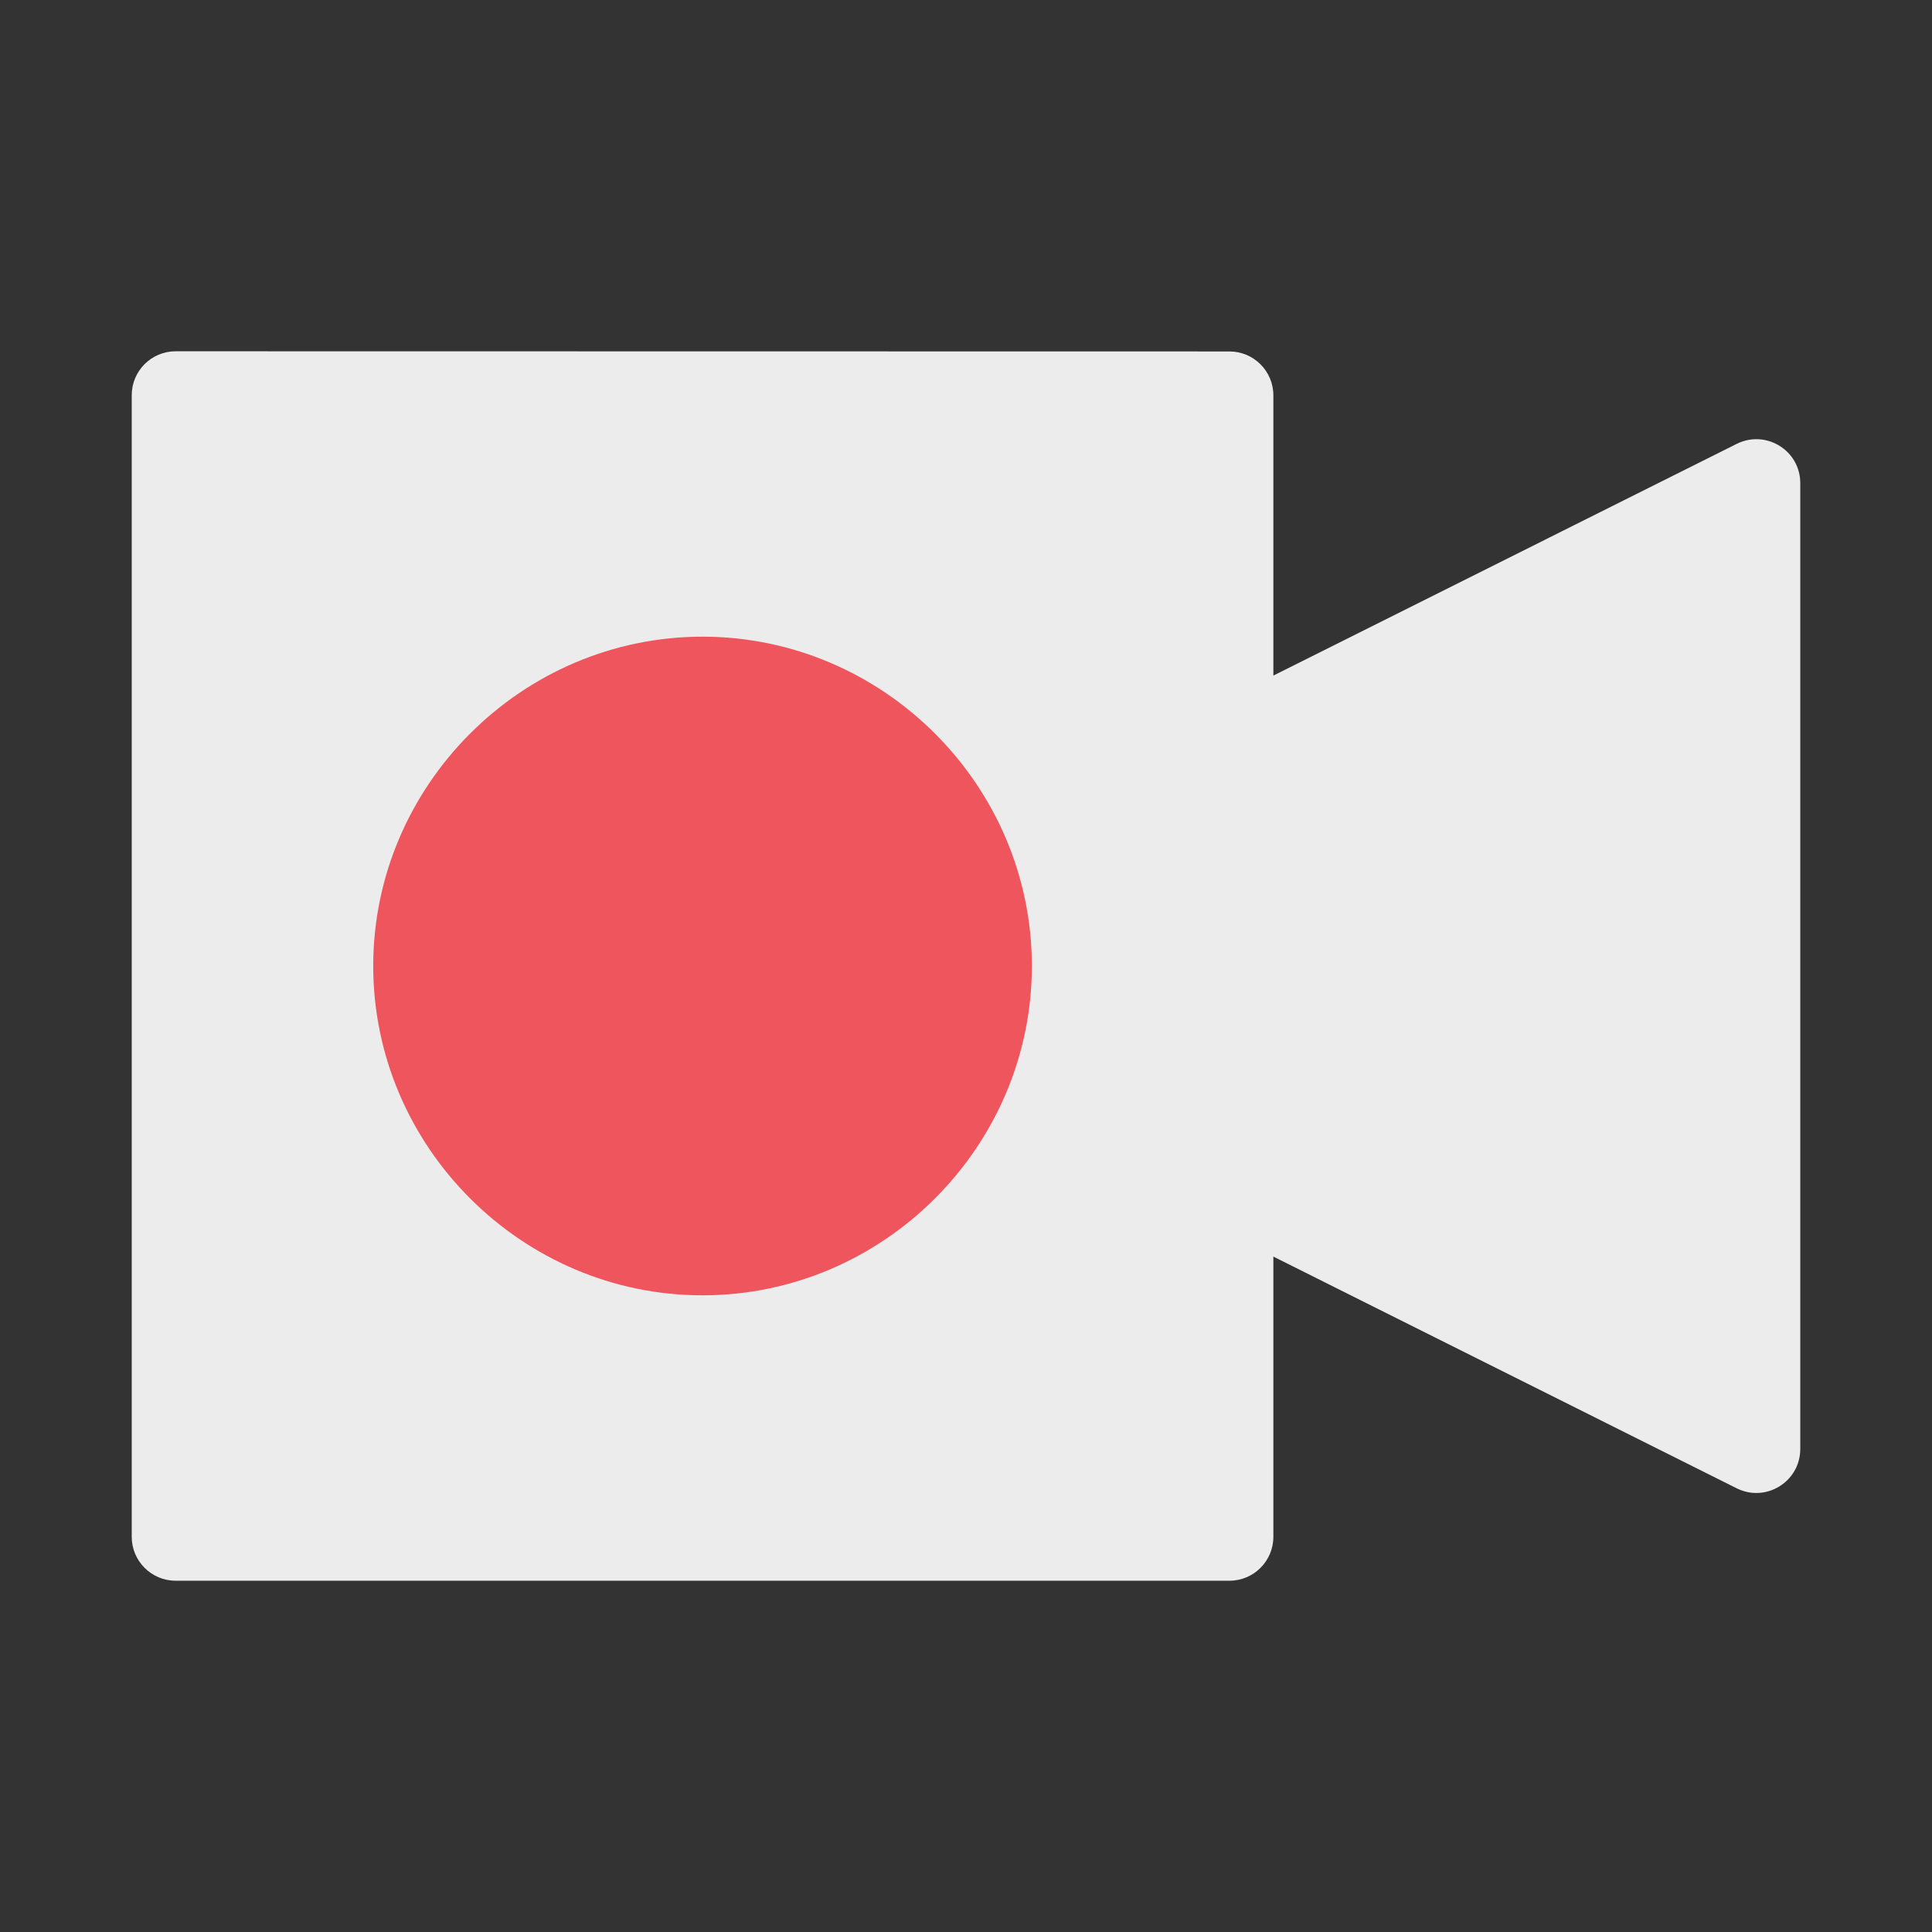
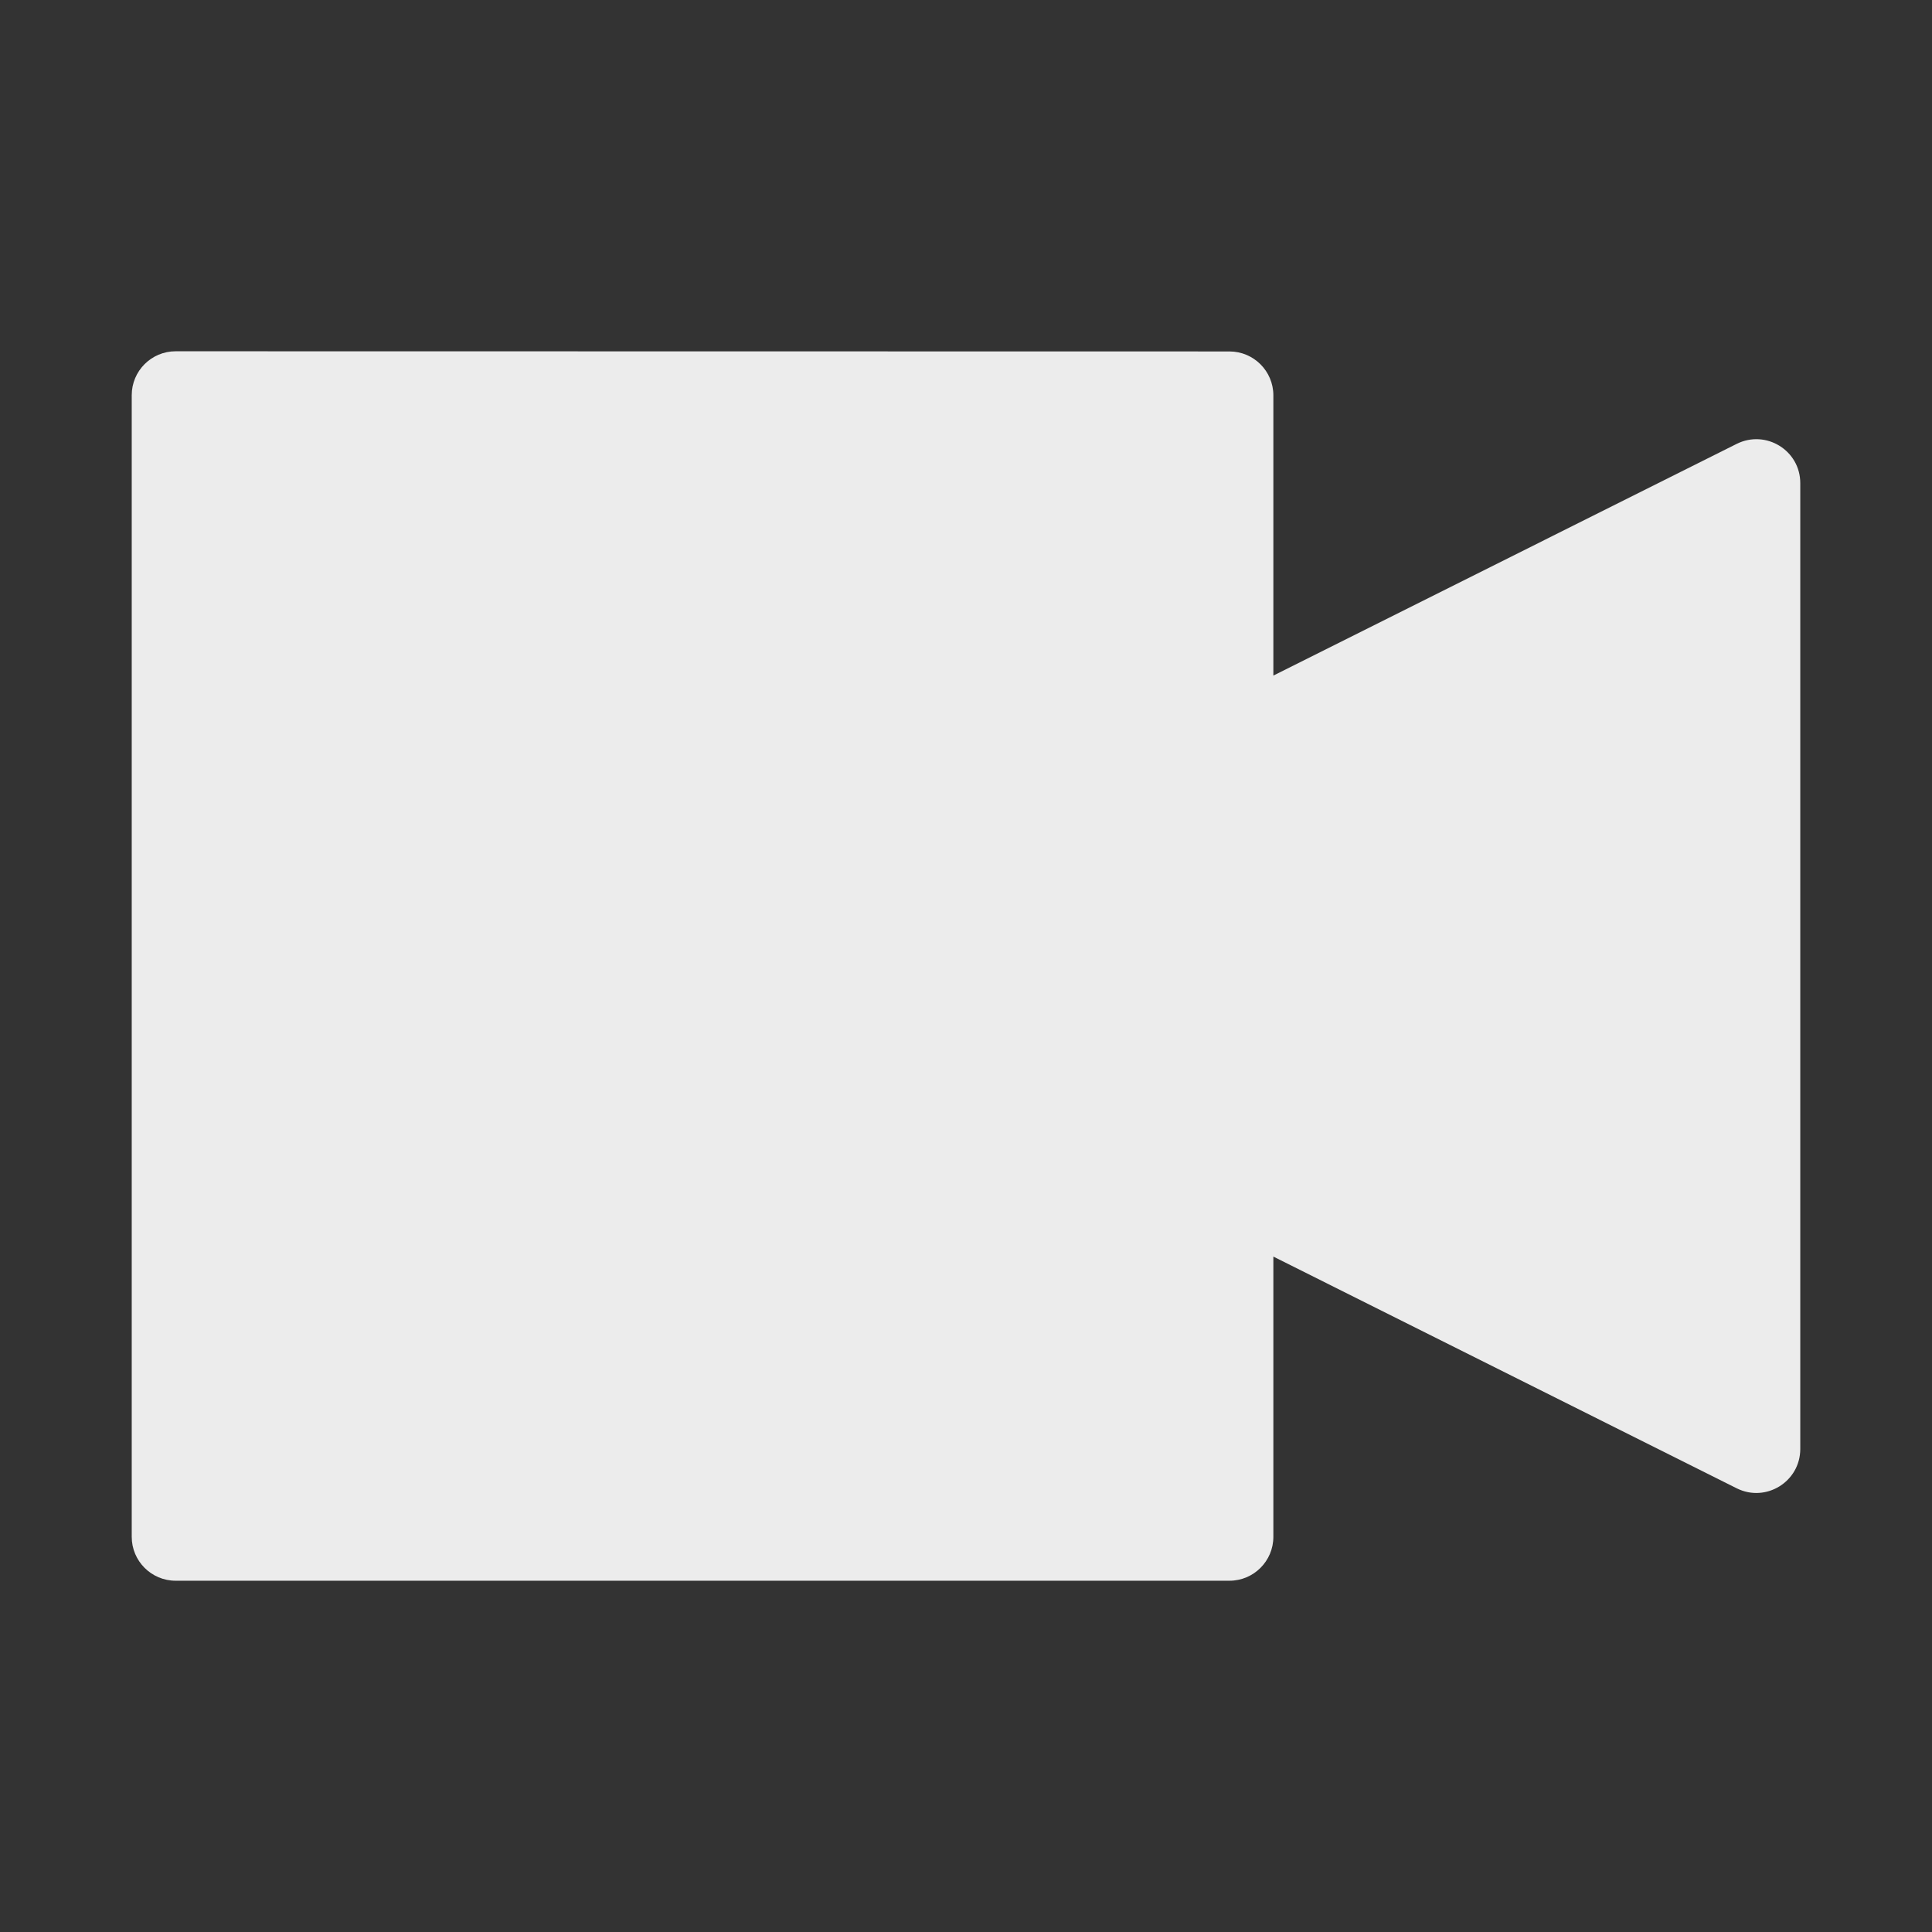
<svg xmlns="http://www.w3.org/2000/svg" viewBox="0 0 22 22">
  <rect x="0" y="0" width="22" height="22" fill="#333333" stroke="none" />
  <path d="m 2 4 c -0.276 0 -0.5 0.224 -0.5 0.5 l 0 13 c 0 0.276 0.224 0.5 0.5 0.5 l 12 0 c 0.276 0 0.5 -0.224 0.5 -0.5 l 0 -3.191 5.277 2.639 c 0.332 0.165 0.722 -0.076 0.723 -0.447 l 0 -11 c 0 -0.371 -0.39 -0.612 -0.723 -0.447 l -5.277 2.639 0 -3.191 c 0 -0.276 -0.224 -0.5 -0.5 -0.5" mix-blend-mode="normal" isolation="auto" white-space="normal" solid-opacity="1" solid-color="#000000" style="visibility:visible;shape-rendering:auto;color-interpolation-filters:linearRGB;fill:#ececec;opacity:1;image-rendering:auto;fill-opacity:1;stroke:none;display:inline;color:#000;fill-rule:evenodd;color-rendering:auto;color-interpolation:sRGB" />
-   <path d="m 8 7.25 c -2.058 0 -3.75 1.692 -3.75 3.75 0 2.058 1.692 3.75 3.75 3.75 2.058 0 3.75 -1.692 3.75 -3.75 c 0 -2.058 -1.692 -3.75 -3.75 -3.75" mix-blend-mode="normal" isolation="auto" white-space="normal" solid-opacity="1" solid-color="#000000" style="visibility:visible;shape-rendering:auto;color-interpolation-filters:linearRGB;fill:#ef555c;opacity:1;image-rendering:auto;fill-opacity:1;stroke:none;display:inline;color:#000;fill-rule:nonzero;color-rendering:auto;color-interpolation:sRGB" />
</svg>